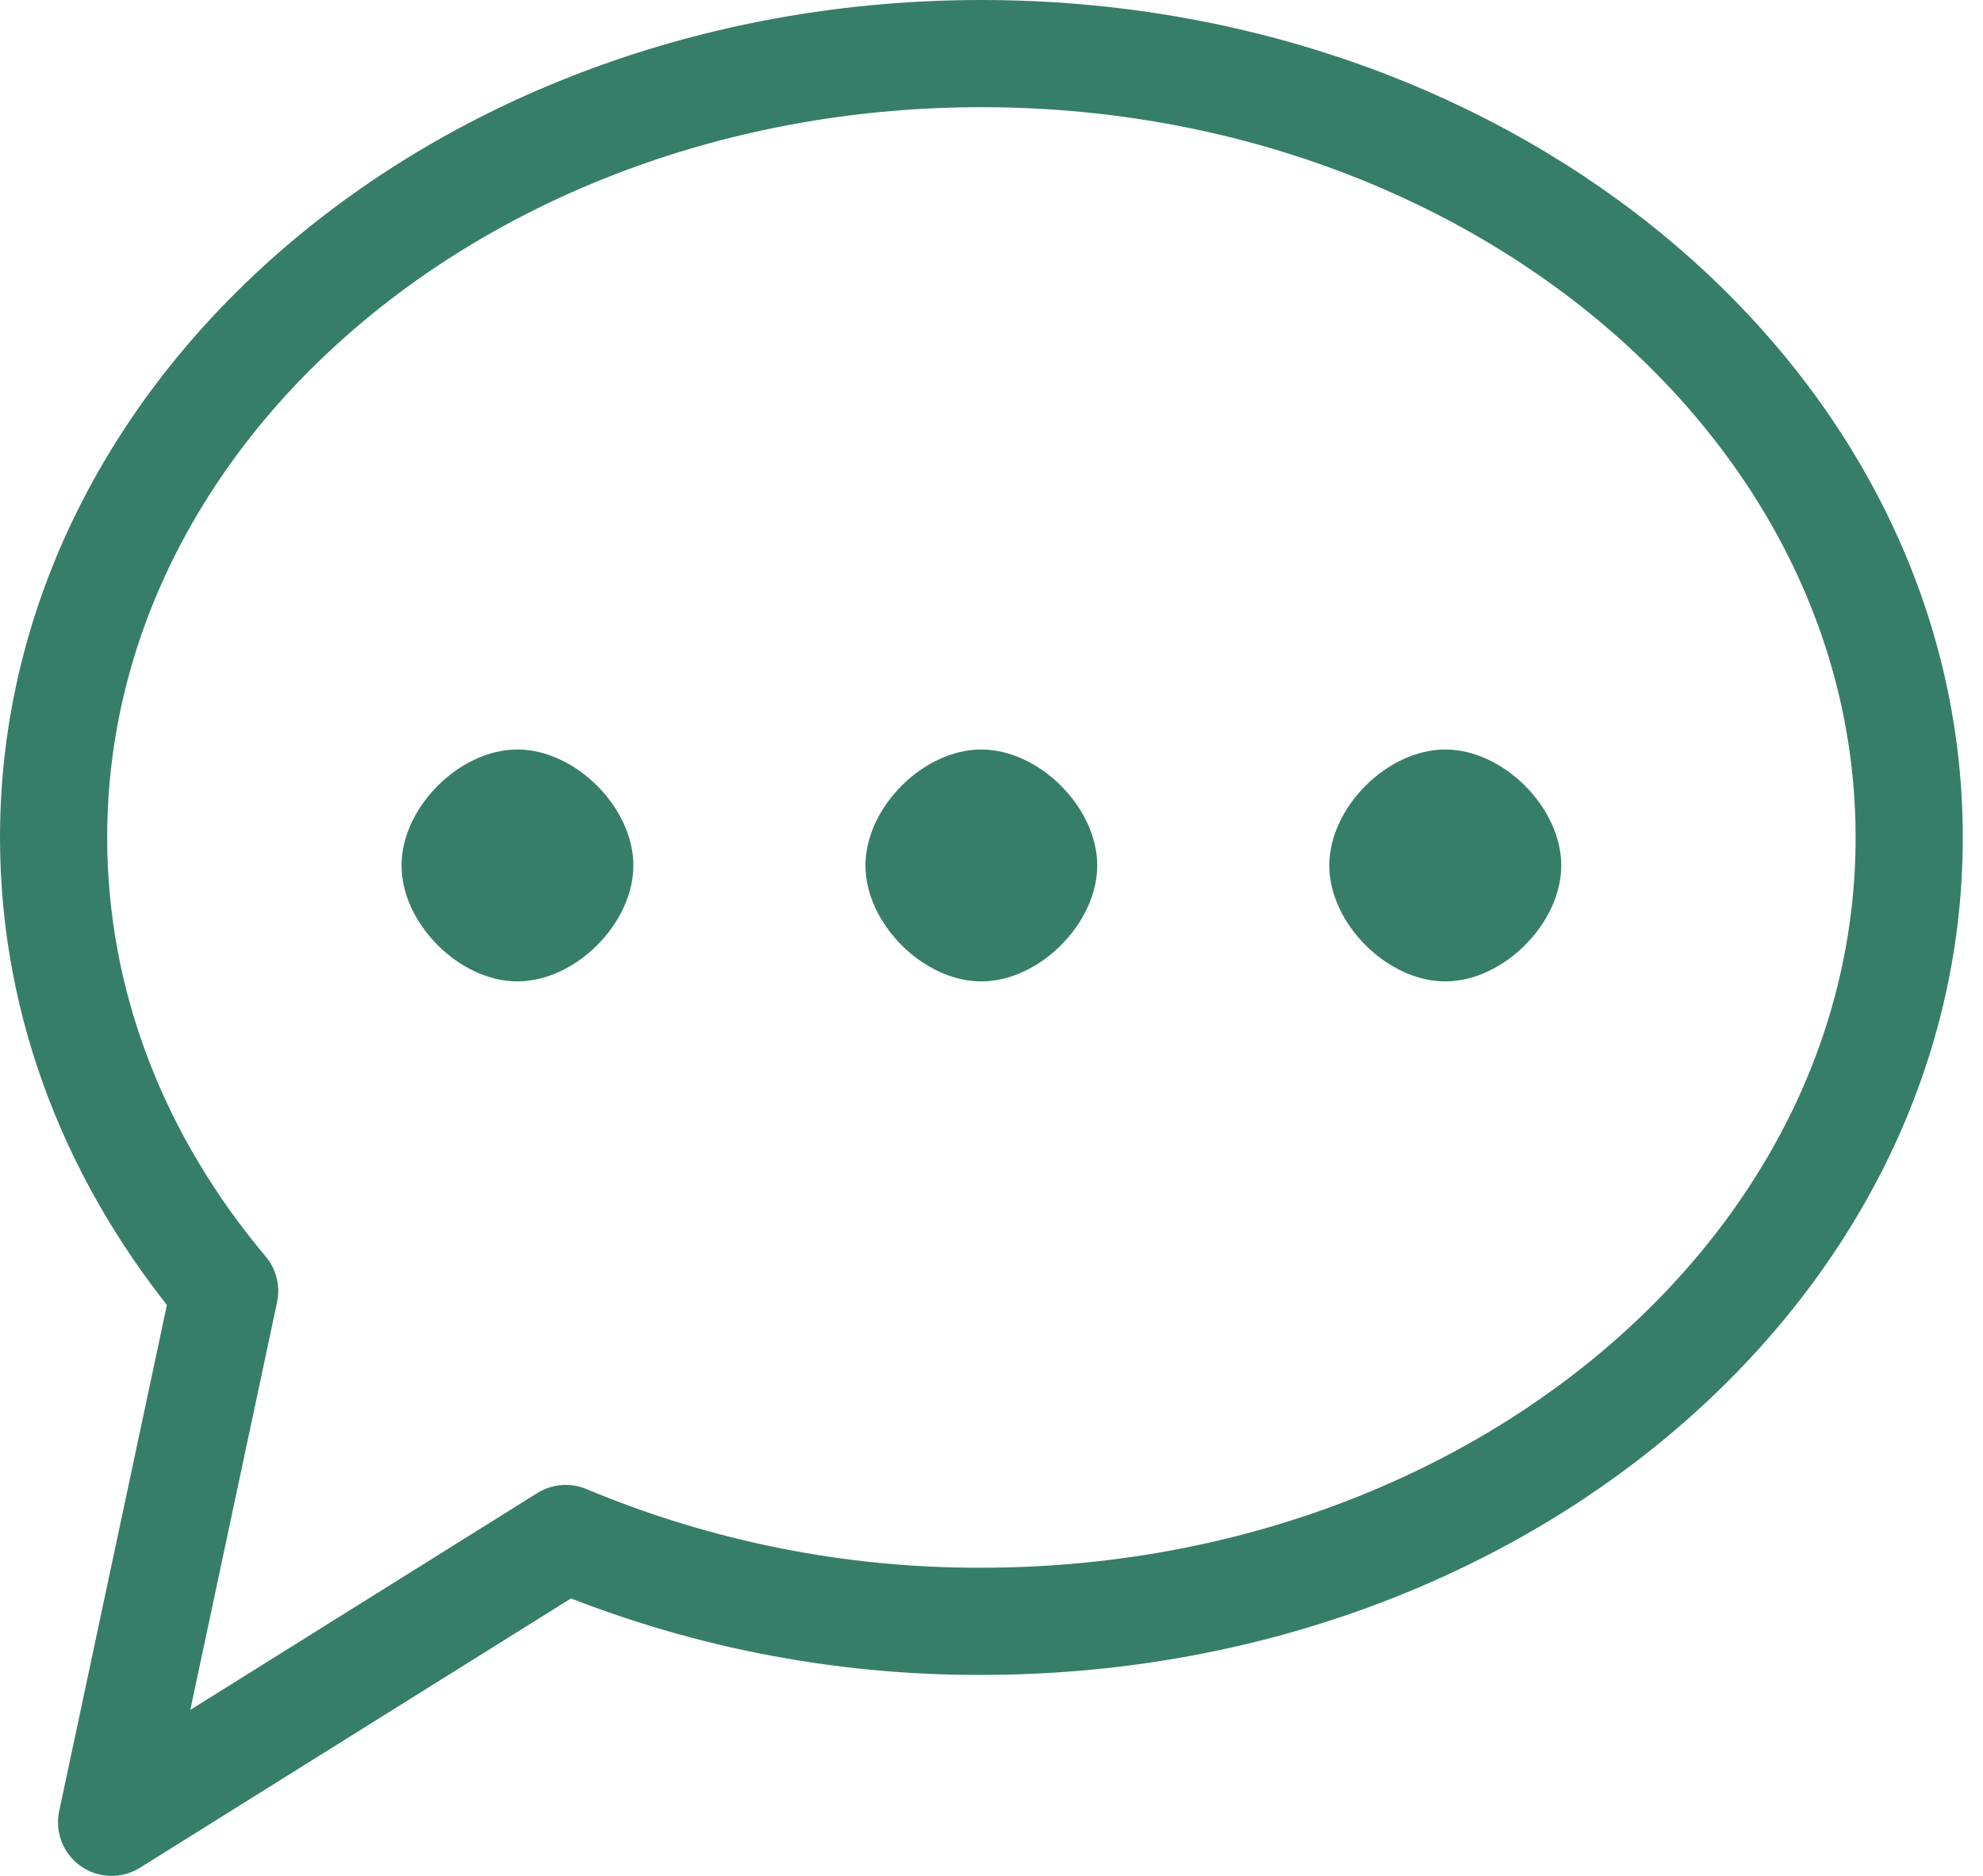
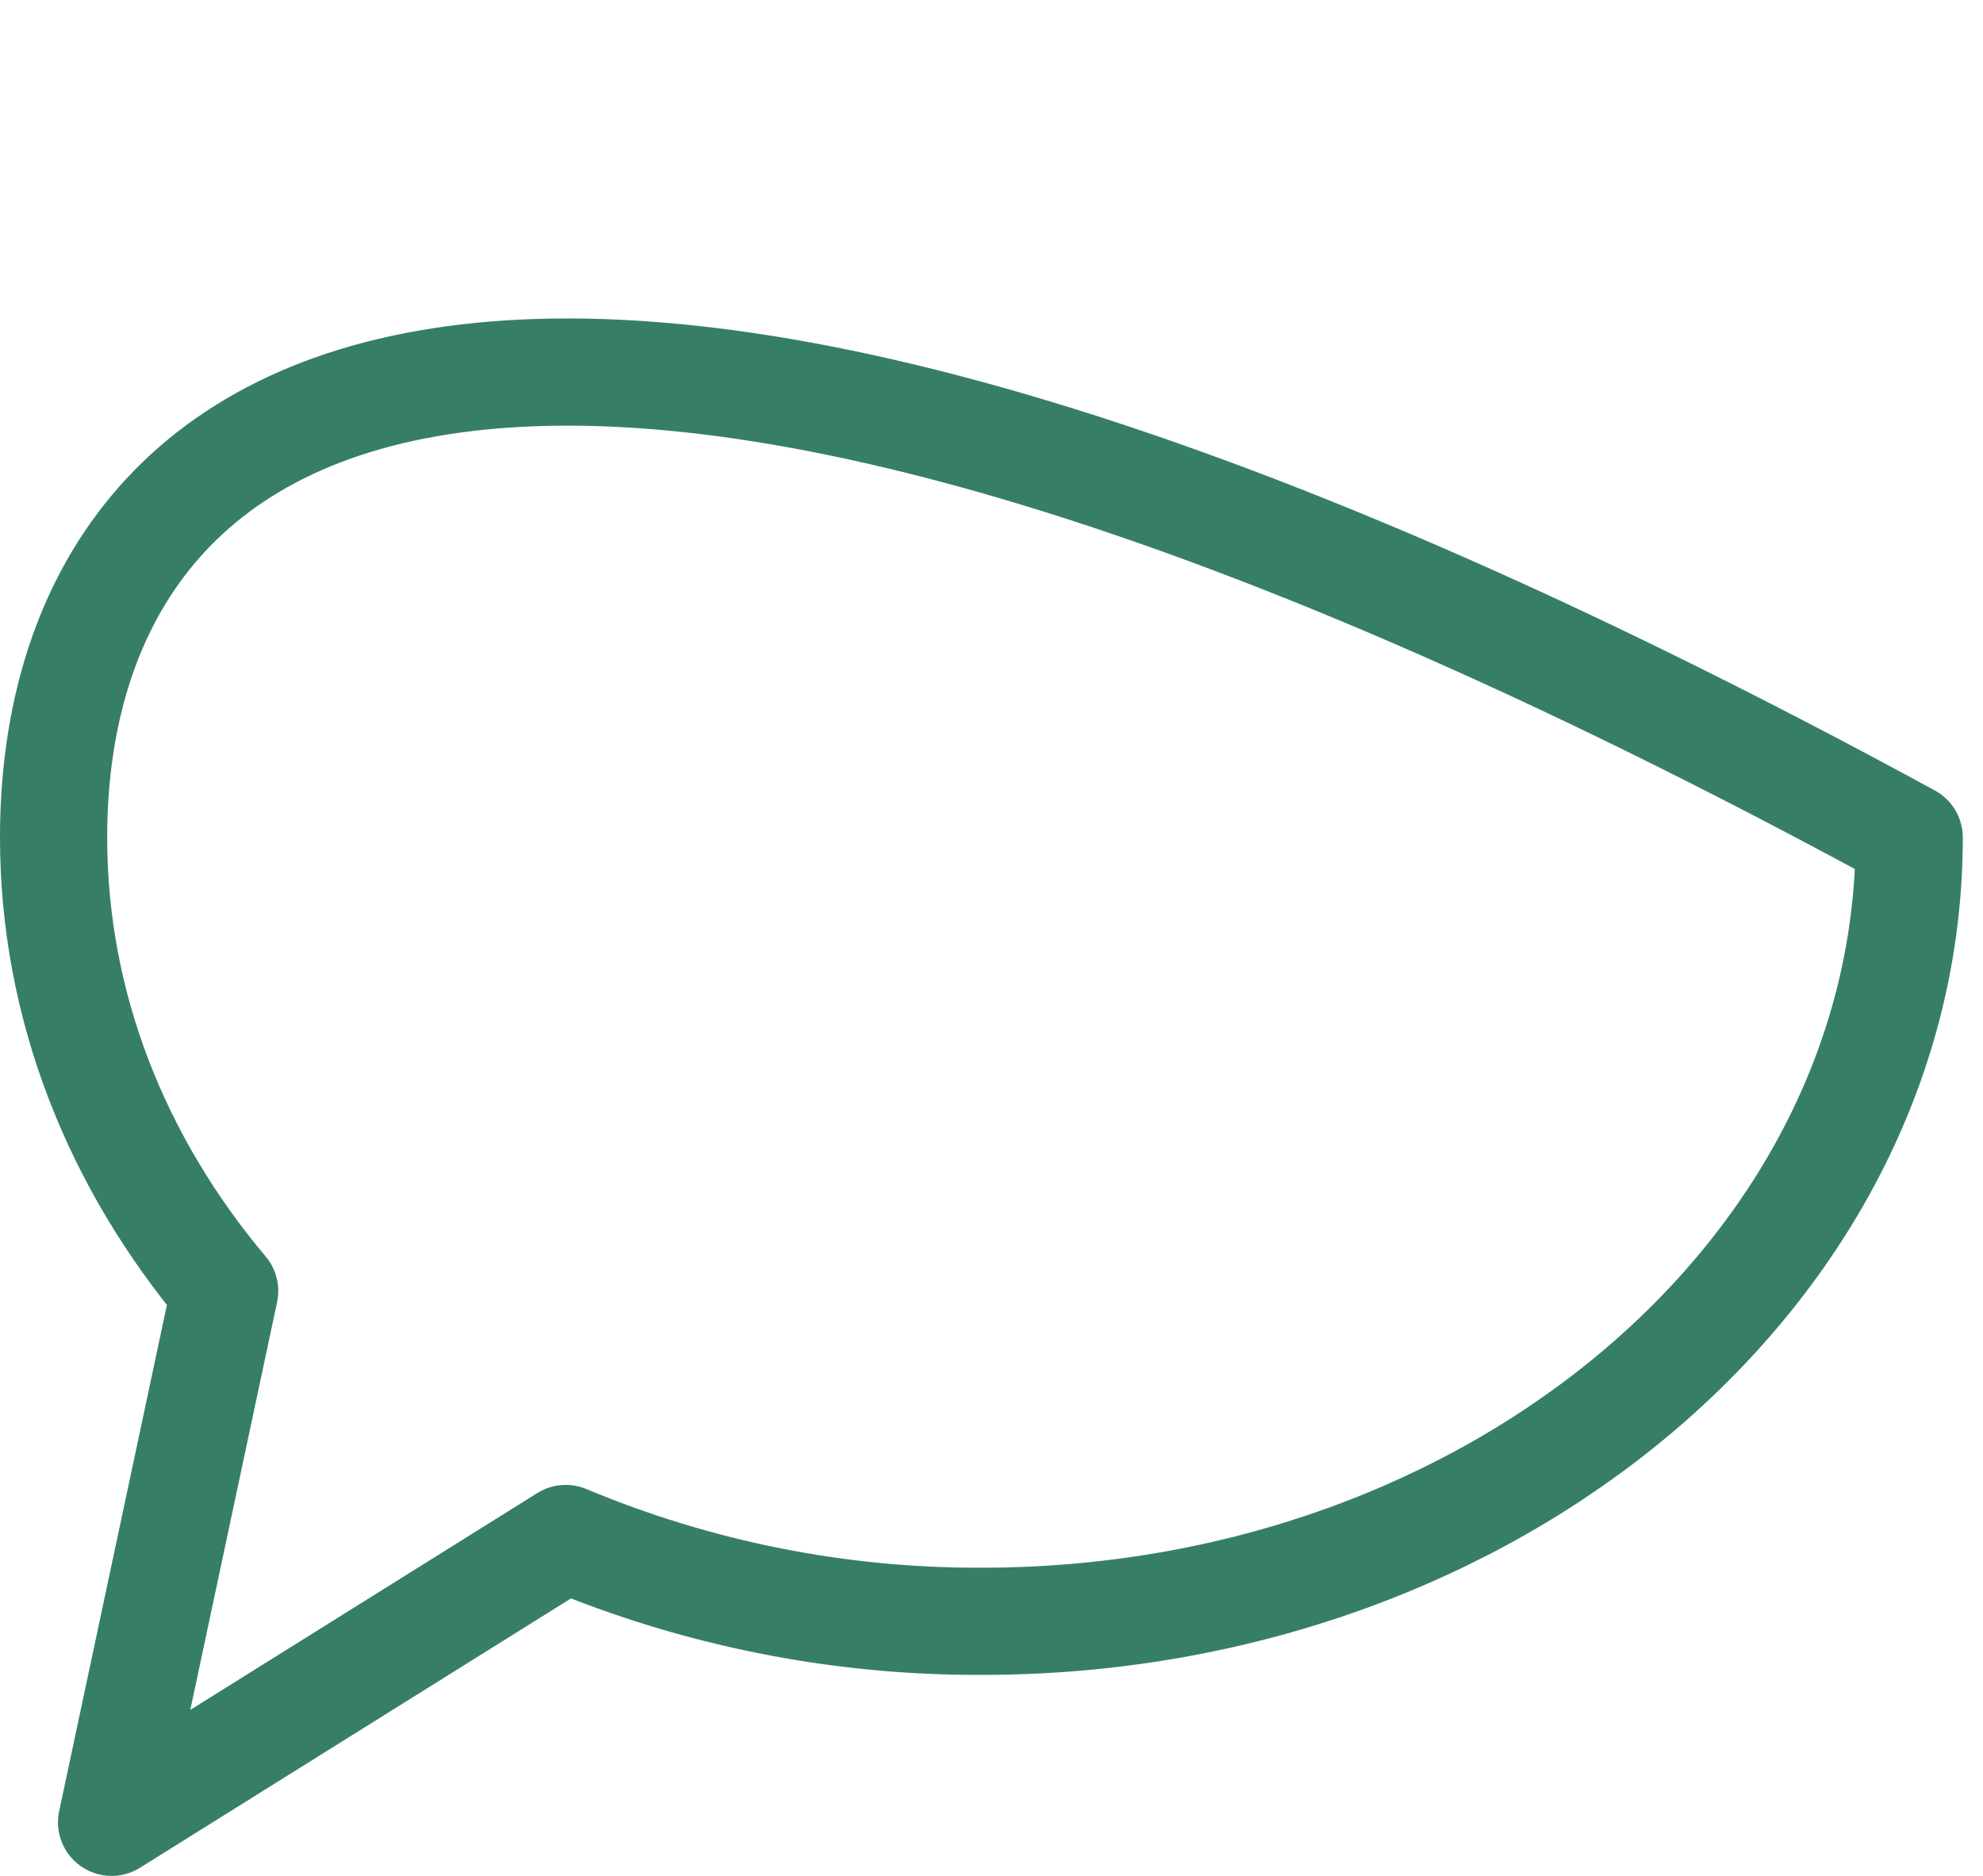
<svg xmlns="http://www.w3.org/2000/svg" width="37" height="35" viewBox="0 0 37 35" fill="none">
-   <path fill-rule="evenodd" clip-rule="evenodd" d="M18.311 30.25C27.872 30.25 35.623 23.702 35.623 15.626C35.623 7.55 27.872 1 18.311 1C8.751 1 1 7.548 1 15.626C1 18.779 2.182 21.7 4.192 24.087L2.082 34L10.556 28.705C13.012 29.733 15.649 30.259 18.311 30.25Z" stroke="#377E69" stroke-width="2" stroke-linecap="round" stroke-linejoin="round" />
-   <path fill-rule="evenodd" clip-rule="evenodd" d="M18.309 18.311C19.391 18.311 20.473 17.23 20.473 16.148C20.473 15.066 19.391 13.984 18.309 13.984C17.227 13.984 16.148 15.066 16.148 16.148C16.148 17.23 17.227 18.311 18.309 18.311ZM9.654 18.311C10.736 18.311 11.818 17.23 11.818 16.148C11.818 15.066 10.736 13.984 9.654 13.984C8.572 13.984 7.492 15.066 7.492 16.148C7.492 17.23 8.572 18.311 9.654 18.311ZM26.965 18.311C28.047 18.311 29.131 17.23 29.131 16.148C29.131 15.066 28.049 13.984 26.967 13.984C25.885 13.984 24.803 15.066 24.803 16.148C24.803 17.23 25.885 18.311 26.967 18.311" fill="#377E69" />
+   <path fill-rule="evenodd" clip-rule="evenodd" d="M18.311 30.25C27.872 30.25 35.623 23.702 35.623 15.626C8.751 1 1 7.548 1 15.626C1 18.779 2.182 21.7 4.192 24.087L2.082 34L10.556 28.705C13.012 29.733 15.649 30.259 18.311 30.25Z" stroke="#377E69" stroke-width="2" stroke-linecap="round" stroke-linejoin="round" />
</svg>